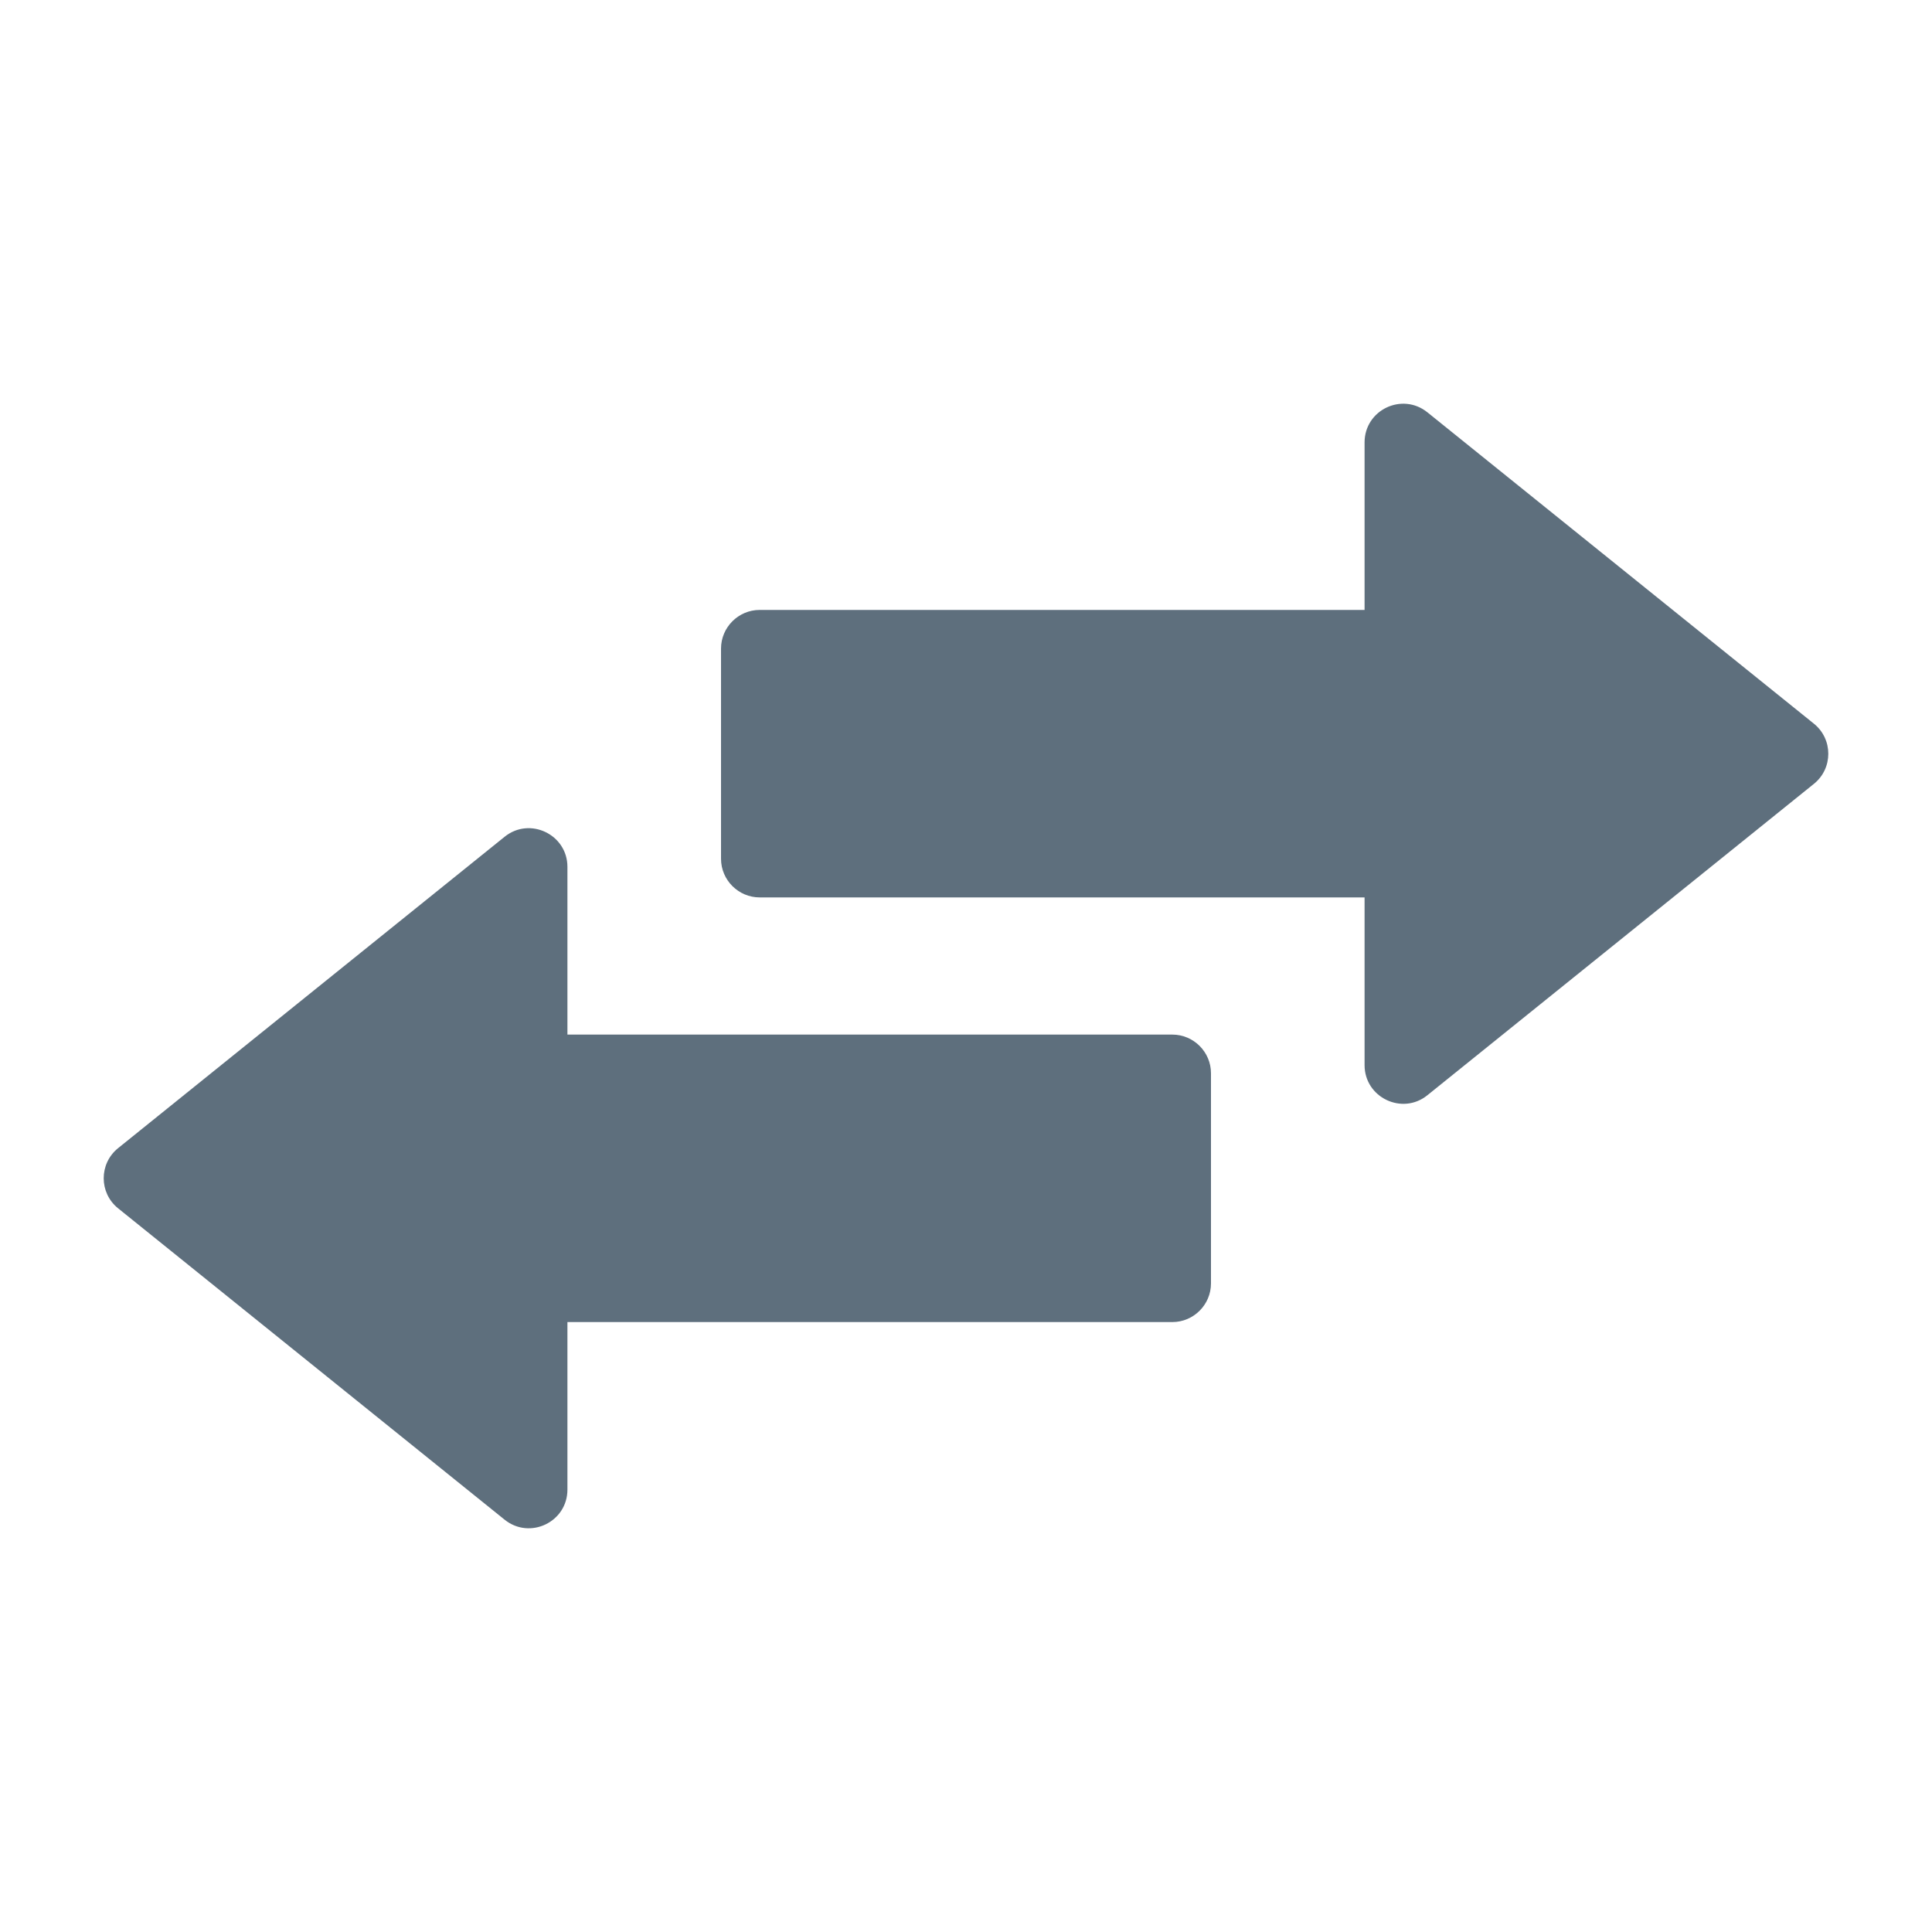
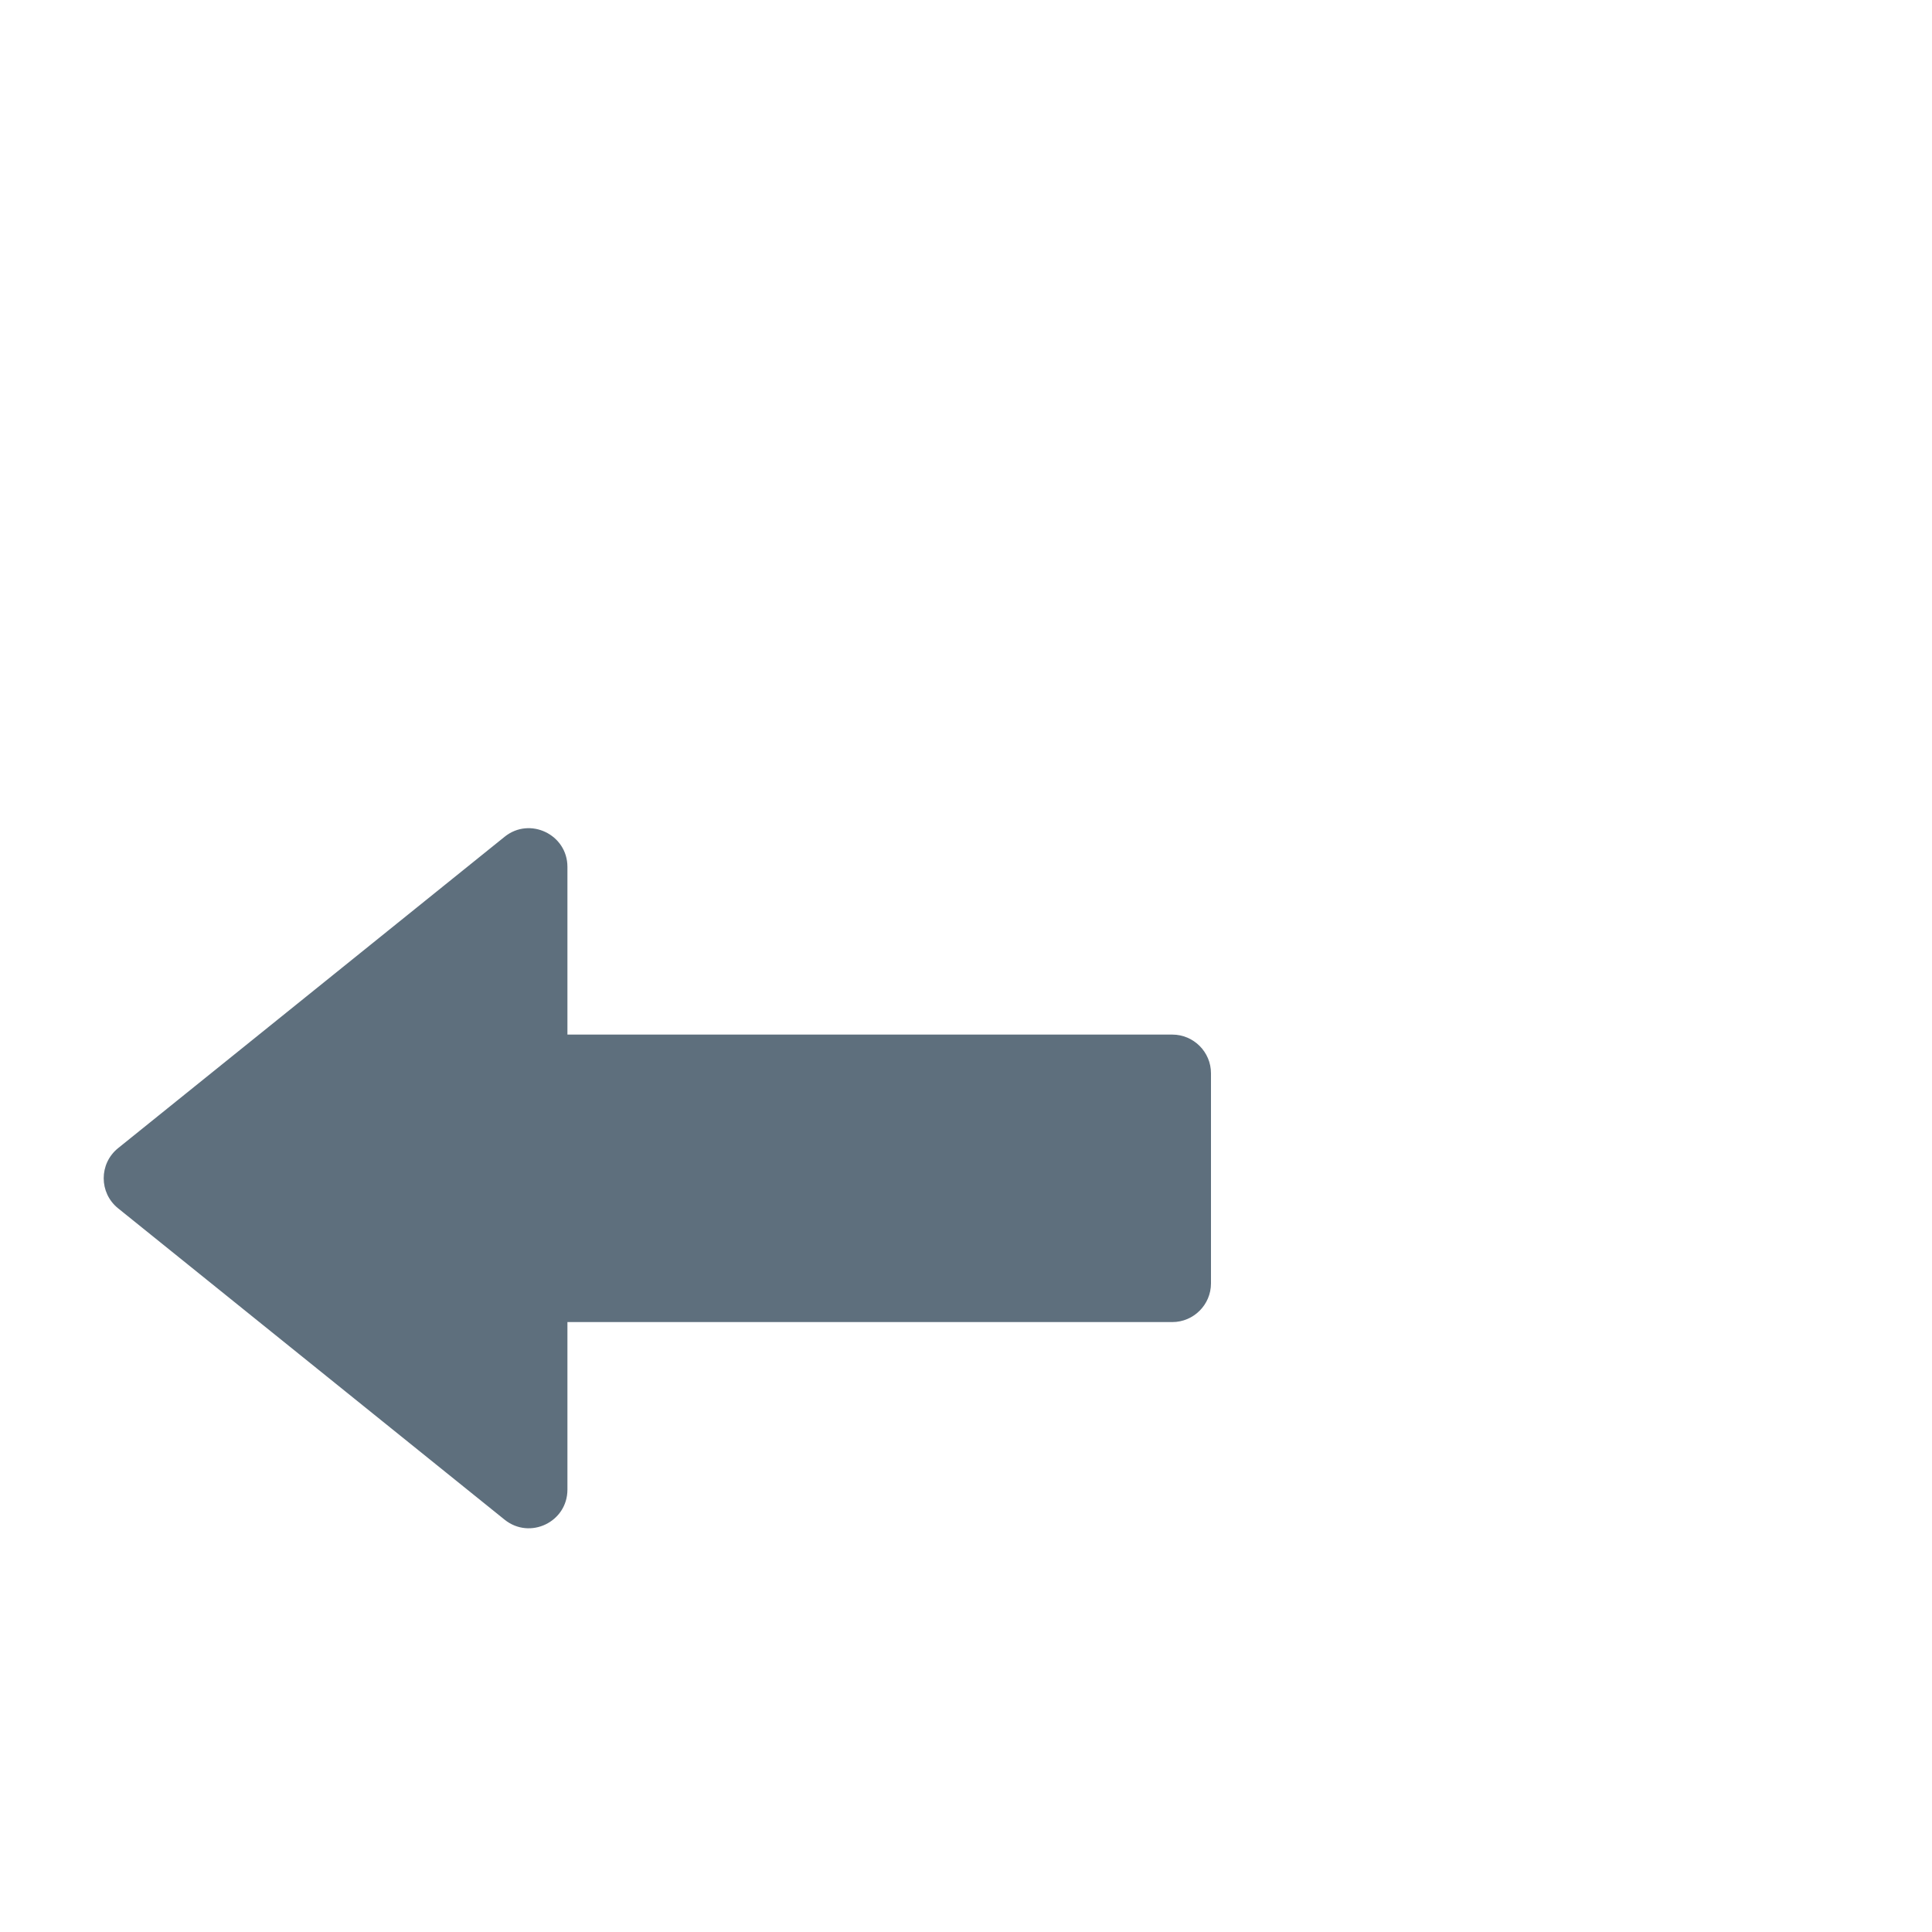
<svg xmlns="http://www.w3.org/2000/svg" id="_ëÎÓÈ_1" data-name="ëÎÓÈ 1" width="100" height="100" viewBox="0 0 100 100">
  <defs>
    <style>
      .cls-1 {
        fill: #5e6f7d;
        stroke-width: 0px;
      }
    </style>
  </defs>
-   <path class="cls-1" d="m70.63,31.57h-31.31c-1.1,0-2,.9-2,2v10.88c0,1.1.9,2,2,2h31.31v8.68c0,1.68,1.95,2.61,3.25,1.56l20.01-16.12c.99-.8.99-2.31,0-3.11l-20.01-16.12c-1.31-1.05-3.25-.12-3.25,1.56v8.68Z" />
  <path class="cls-1" d="m29.37,68.43h31.31c1.1,0,2-.9,2-2v-10.88c0-1.1-.9-2-2-2h-31.31v-8.68c0-1.68-1.95-2.61-3.25-1.56L6.11,59.43c-.99.8-.99,2.31,0,3.11l20.01,16.12c1.31,1.05,3.25.12,3.25-1.56v-8.68Z" />
</svg>